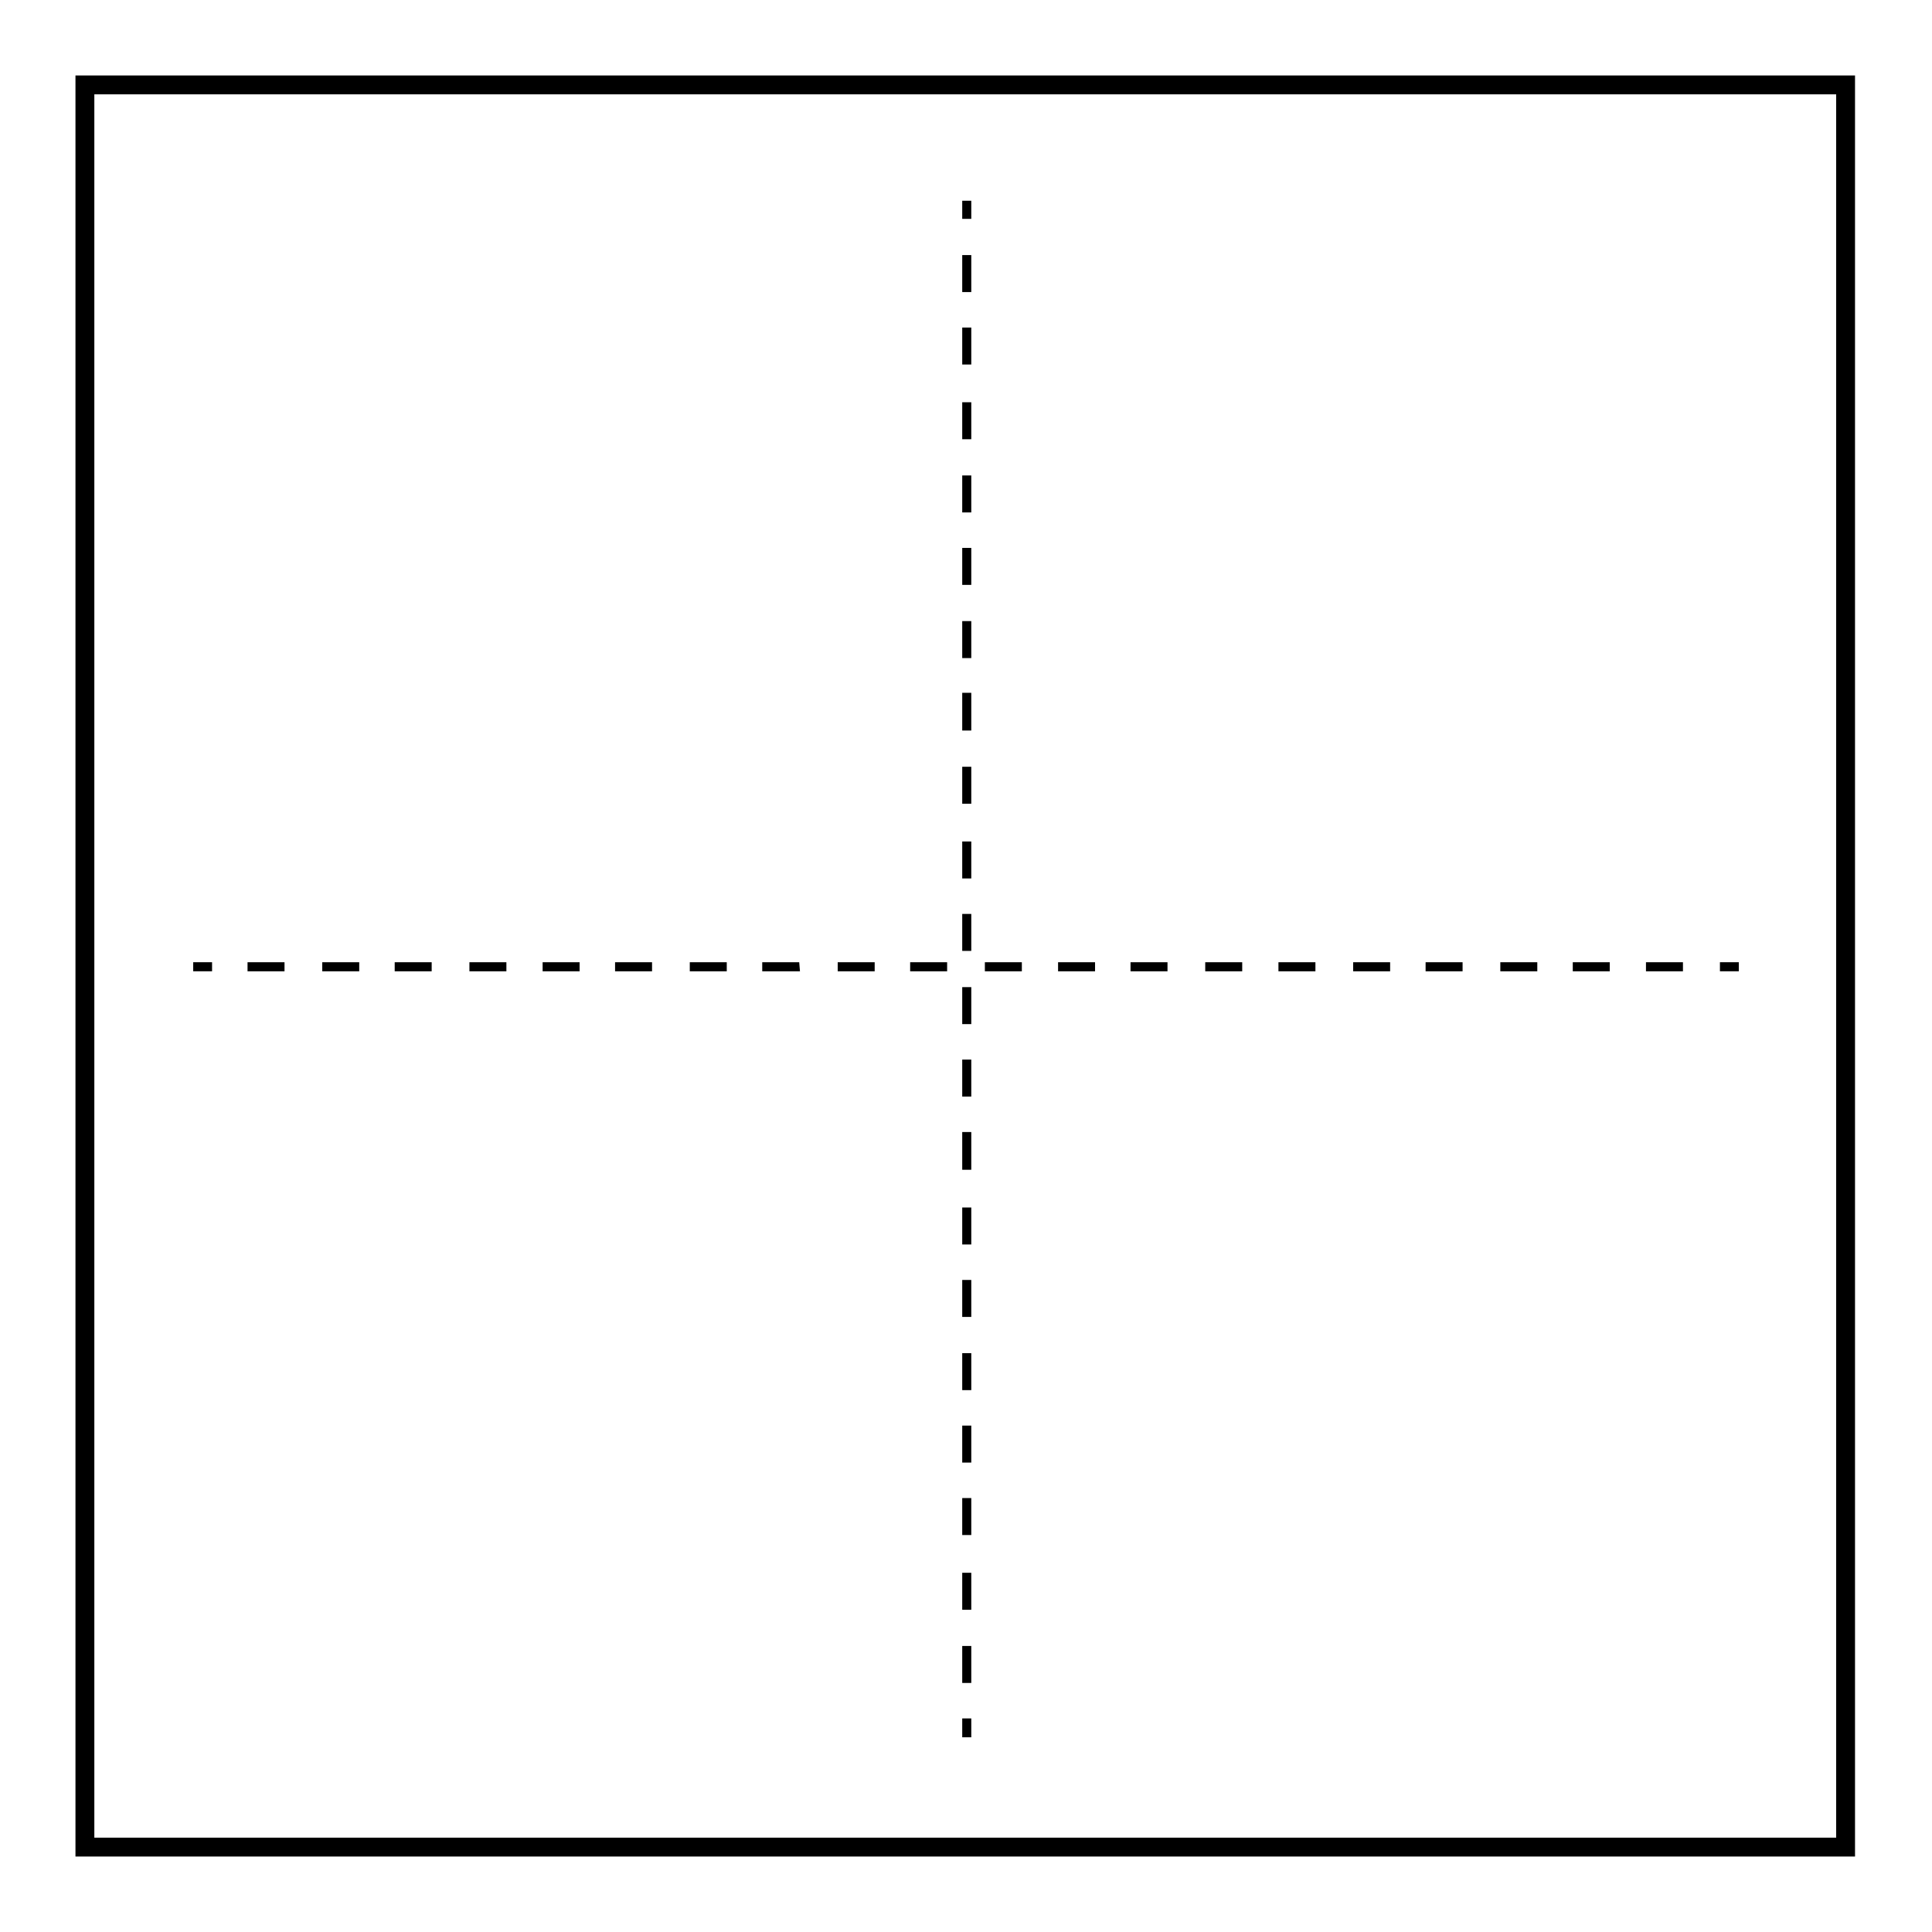
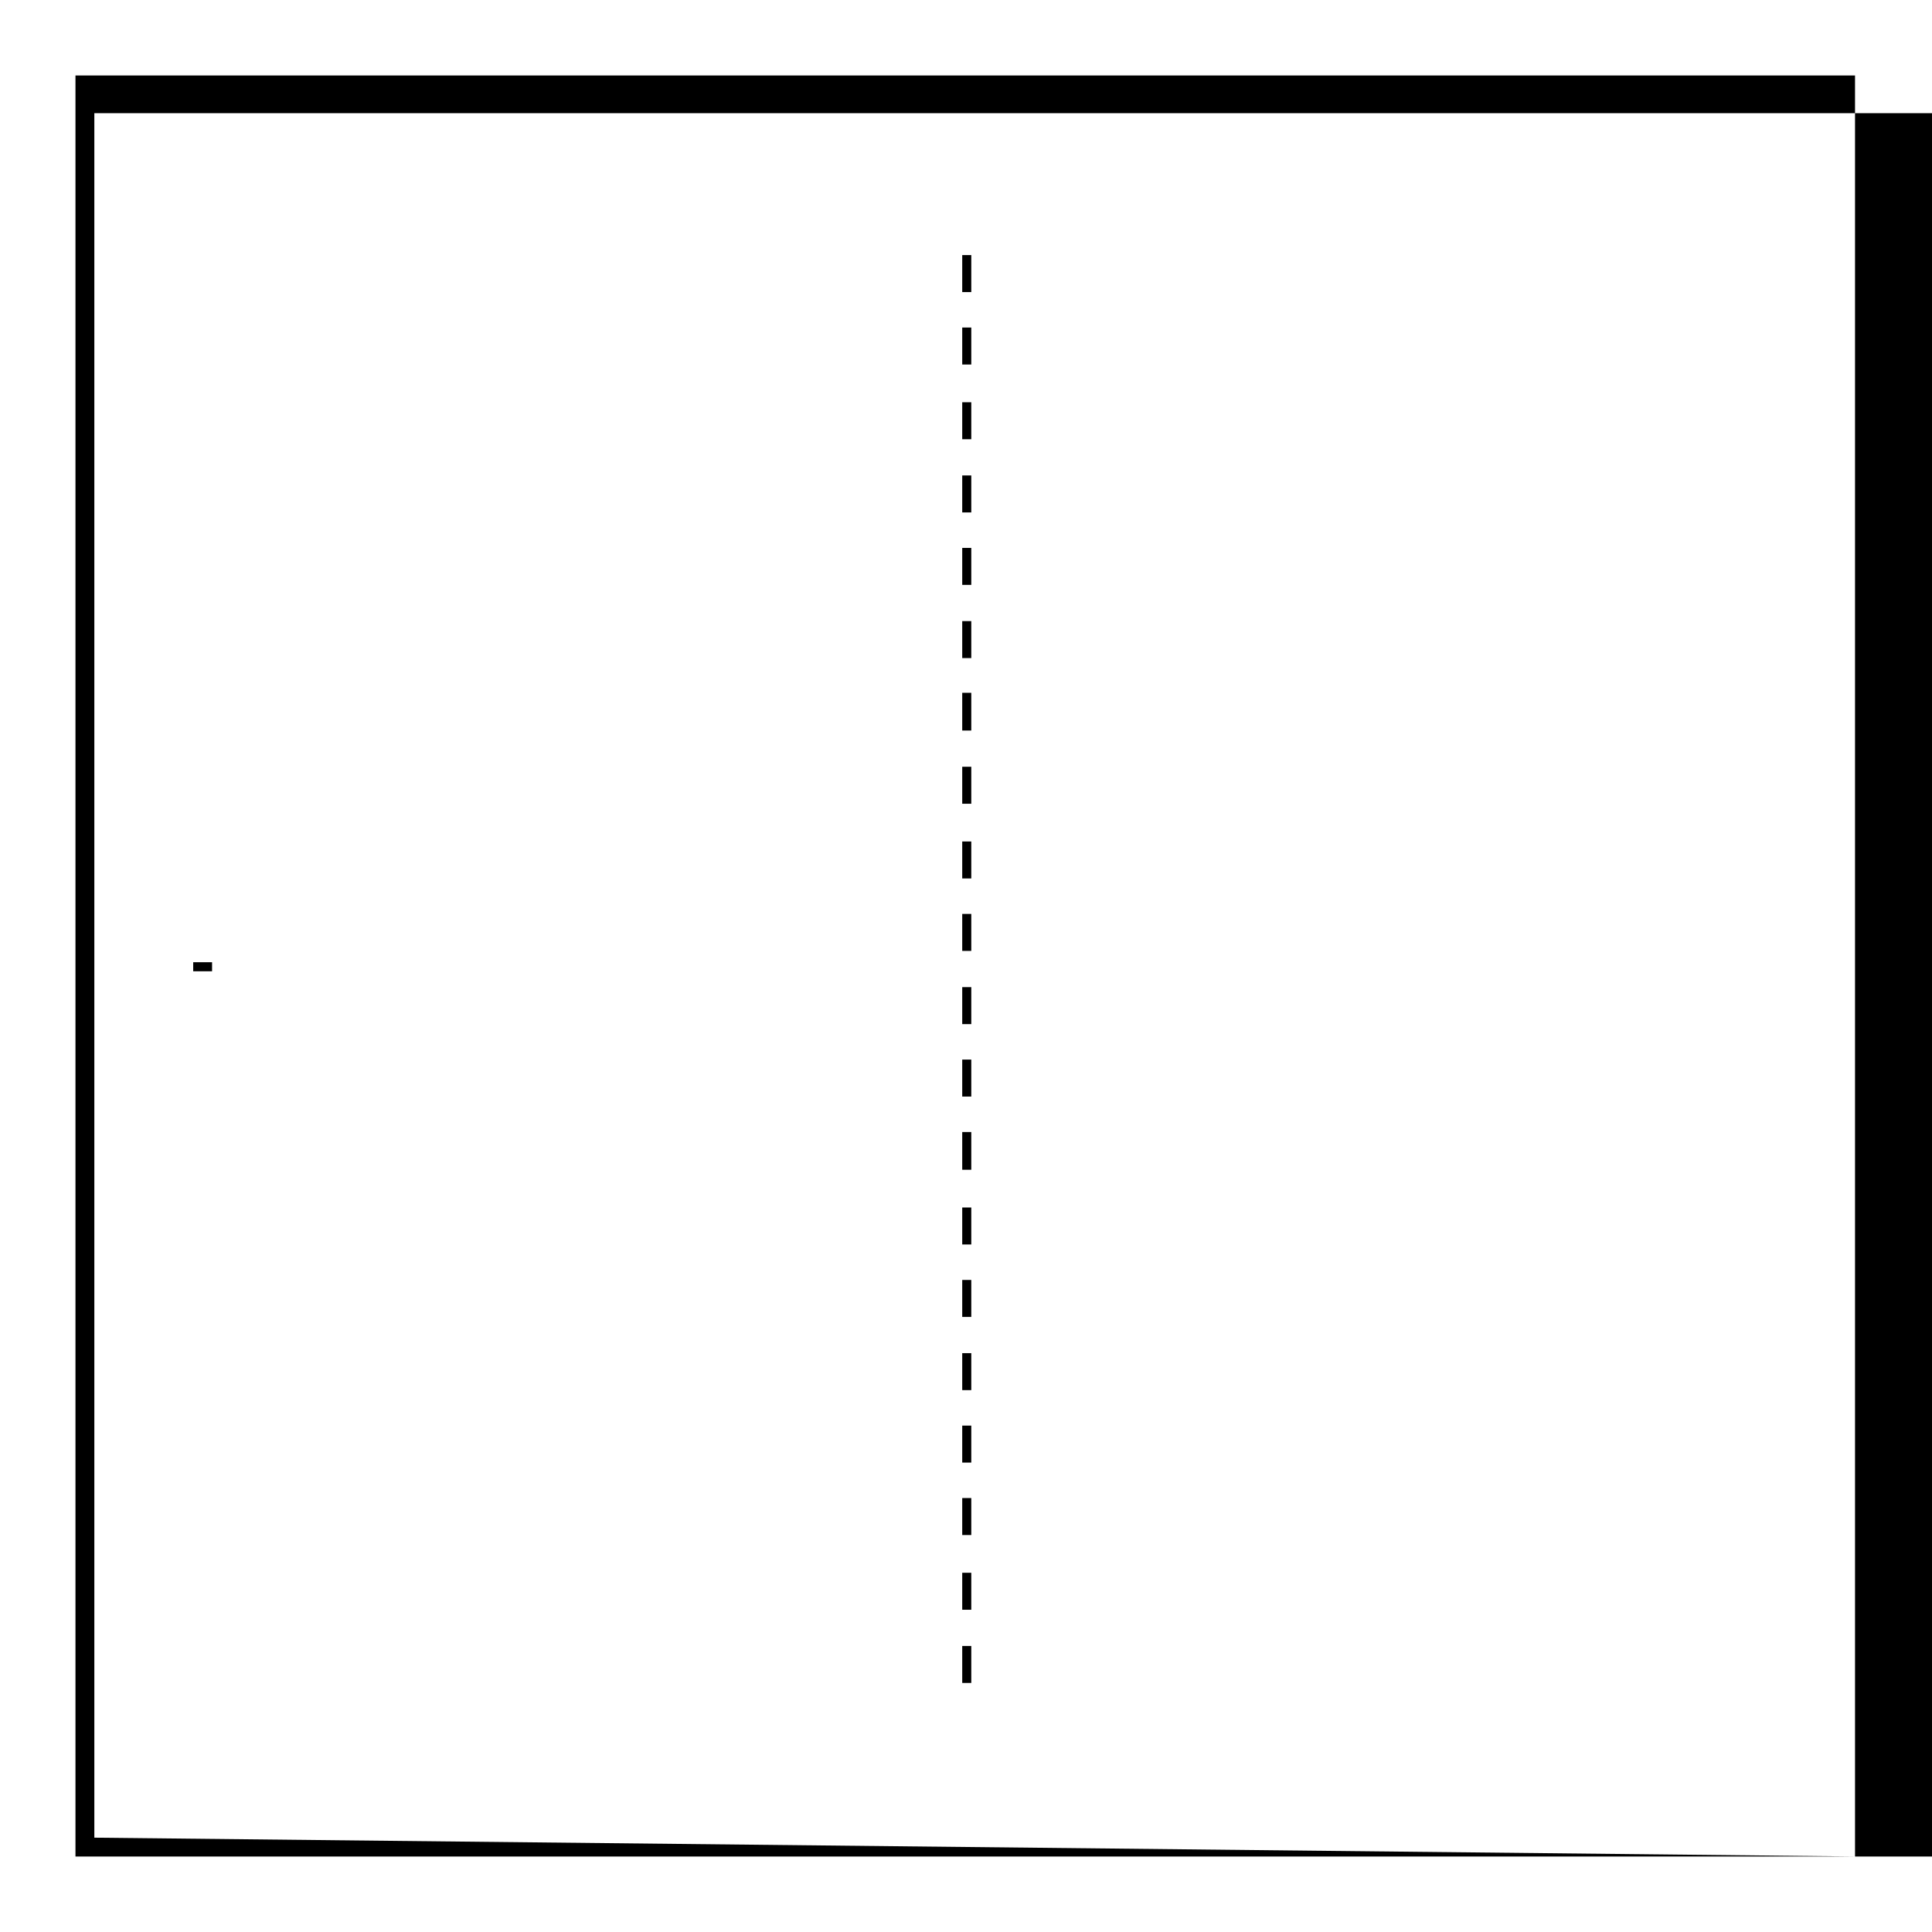
<svg xmlns="http://www.w3.org/2000/svg" version="1.1" x="0px" y="0px" viewBox="0 0 256 256" enable-background="new 0 0 256 256" xml:space="preserve">
  <g>
    <g>
-       <path fill="#000000" d="M246,246H10V10h235.8v236H246z M12.5,243.5h230.8v-231H12.5V243.5z" />
+       <path fill="#000000" d="M246,246H10V10h235.8v236H246z h230.8v-231H12.5V243.5z" />
      <path fill="#000000" d="M25.6,127.5h2.5v1.2h-2.5V127.5L25.6,127.5z" />
-       <path fill="#000000" d="M223,128.7h-4.9v-1.2h4.9V128.7z M213.3,128.7h-4.9v-1.2h4.9V128.7z M203.7,128.7h-4.9v-1.2h4.9V128.7z M193.8,128.7h-4.9v-1.2h4.9V128.7z M184.2,128.7h-4.9v-1.2h4.9V128.7z M174.3,128.7h-4.9v-1.2h4.9V128.7z M164.6,128.7h-4.9v-1.2h4.9V128.7z M154.7,128.7h-4.9v-1.2h4.9V128.7z M145.1,128.7h-4.9v-1.2h4.9V128.7z M135.4,128.7h-4.9v-1.2h4.9V128.7z M125.5,128.7h-4.9v-1.2h4.9V128.7z M115.9,128.7H111v-1.2h4.9V128.7z M106,128.7h-5v-1.2h4.9L106,128.7L106,128.7z M96.3,128.7h-4.9v-1.2h4.9V128.7z M86.4,128.7h-4.9v-1.2h4.9V128.7z M76.8,128.7h-4.9v-1.2h4.9V128.7z M67.1,128.7h-4.9v-1.2h4.9V128.7z M57.2,128.7h-4.9v-1.2h4.9V128.7z M47.6,128.7h-4.9v-1.2h4.9V128.7z M37.7,128.7h-4.9v-1.2h4.9V128.7z" />
-       <path fill="#000000" d="M227.9,127.5h2.5v1.2h-2.5V127.5L227.9,127.5z" />
-       <path fill="#000000" d="M127.5,26.6h1.2V29h-1.2V26.6z" />
      <path fill="#000000" d="M128.7,223h-1.2v-4.9h1.2V223z M128.7,213.3h-1.2v-4.9h1.2V213.3z M128.7,203.4h-1.2v-4.9h1.2V203.4z M128.7,193.8h-1.2v-4.9h1.2V193.8z M128.7,184.2h-1.2v-4.9h1.2V184.2z M128.7,174.5h-1.2v-4.9h1.2V174.5z M128.7,164.9h-1.2v-4.9h1.2V164.9z M128.7,155h-1.2V150h1.2V155z M128.7,145.3h-1.2v-4.9h1.2V145.3z M128.7,135.7h-1.2v-4.9h1.2V135.7z M128.7,126h-1.2v-4.9h1.2V126z M128.7,116.4h-1.2v-4.9h1.2V116.4z M128.7,106.5h-1.2v-4.9h1.2V106.5z M128.7,96.8h-1.2v-5h1.2V96.8z M128.7,87.2h-1.2v-4.9h1.2V87.2z M128.7,77.5h-1.2v-4.9h1.2V77.5z M128.7,67.9h-1.2V63h1.2V67.9z M128.7,58.2h-1.2v-4.9h1.2V58.2z M128.7,48.3h-1.2v-4.9h1.2V48.3z M128.7,38.7h-1.2v-4.9h1.2V38.7z" />
-       <path fill="#000000" d="M127.5,227.7h1.2v2.5h-1.2V227.7z" />
    </g>
  </g>
</svg>